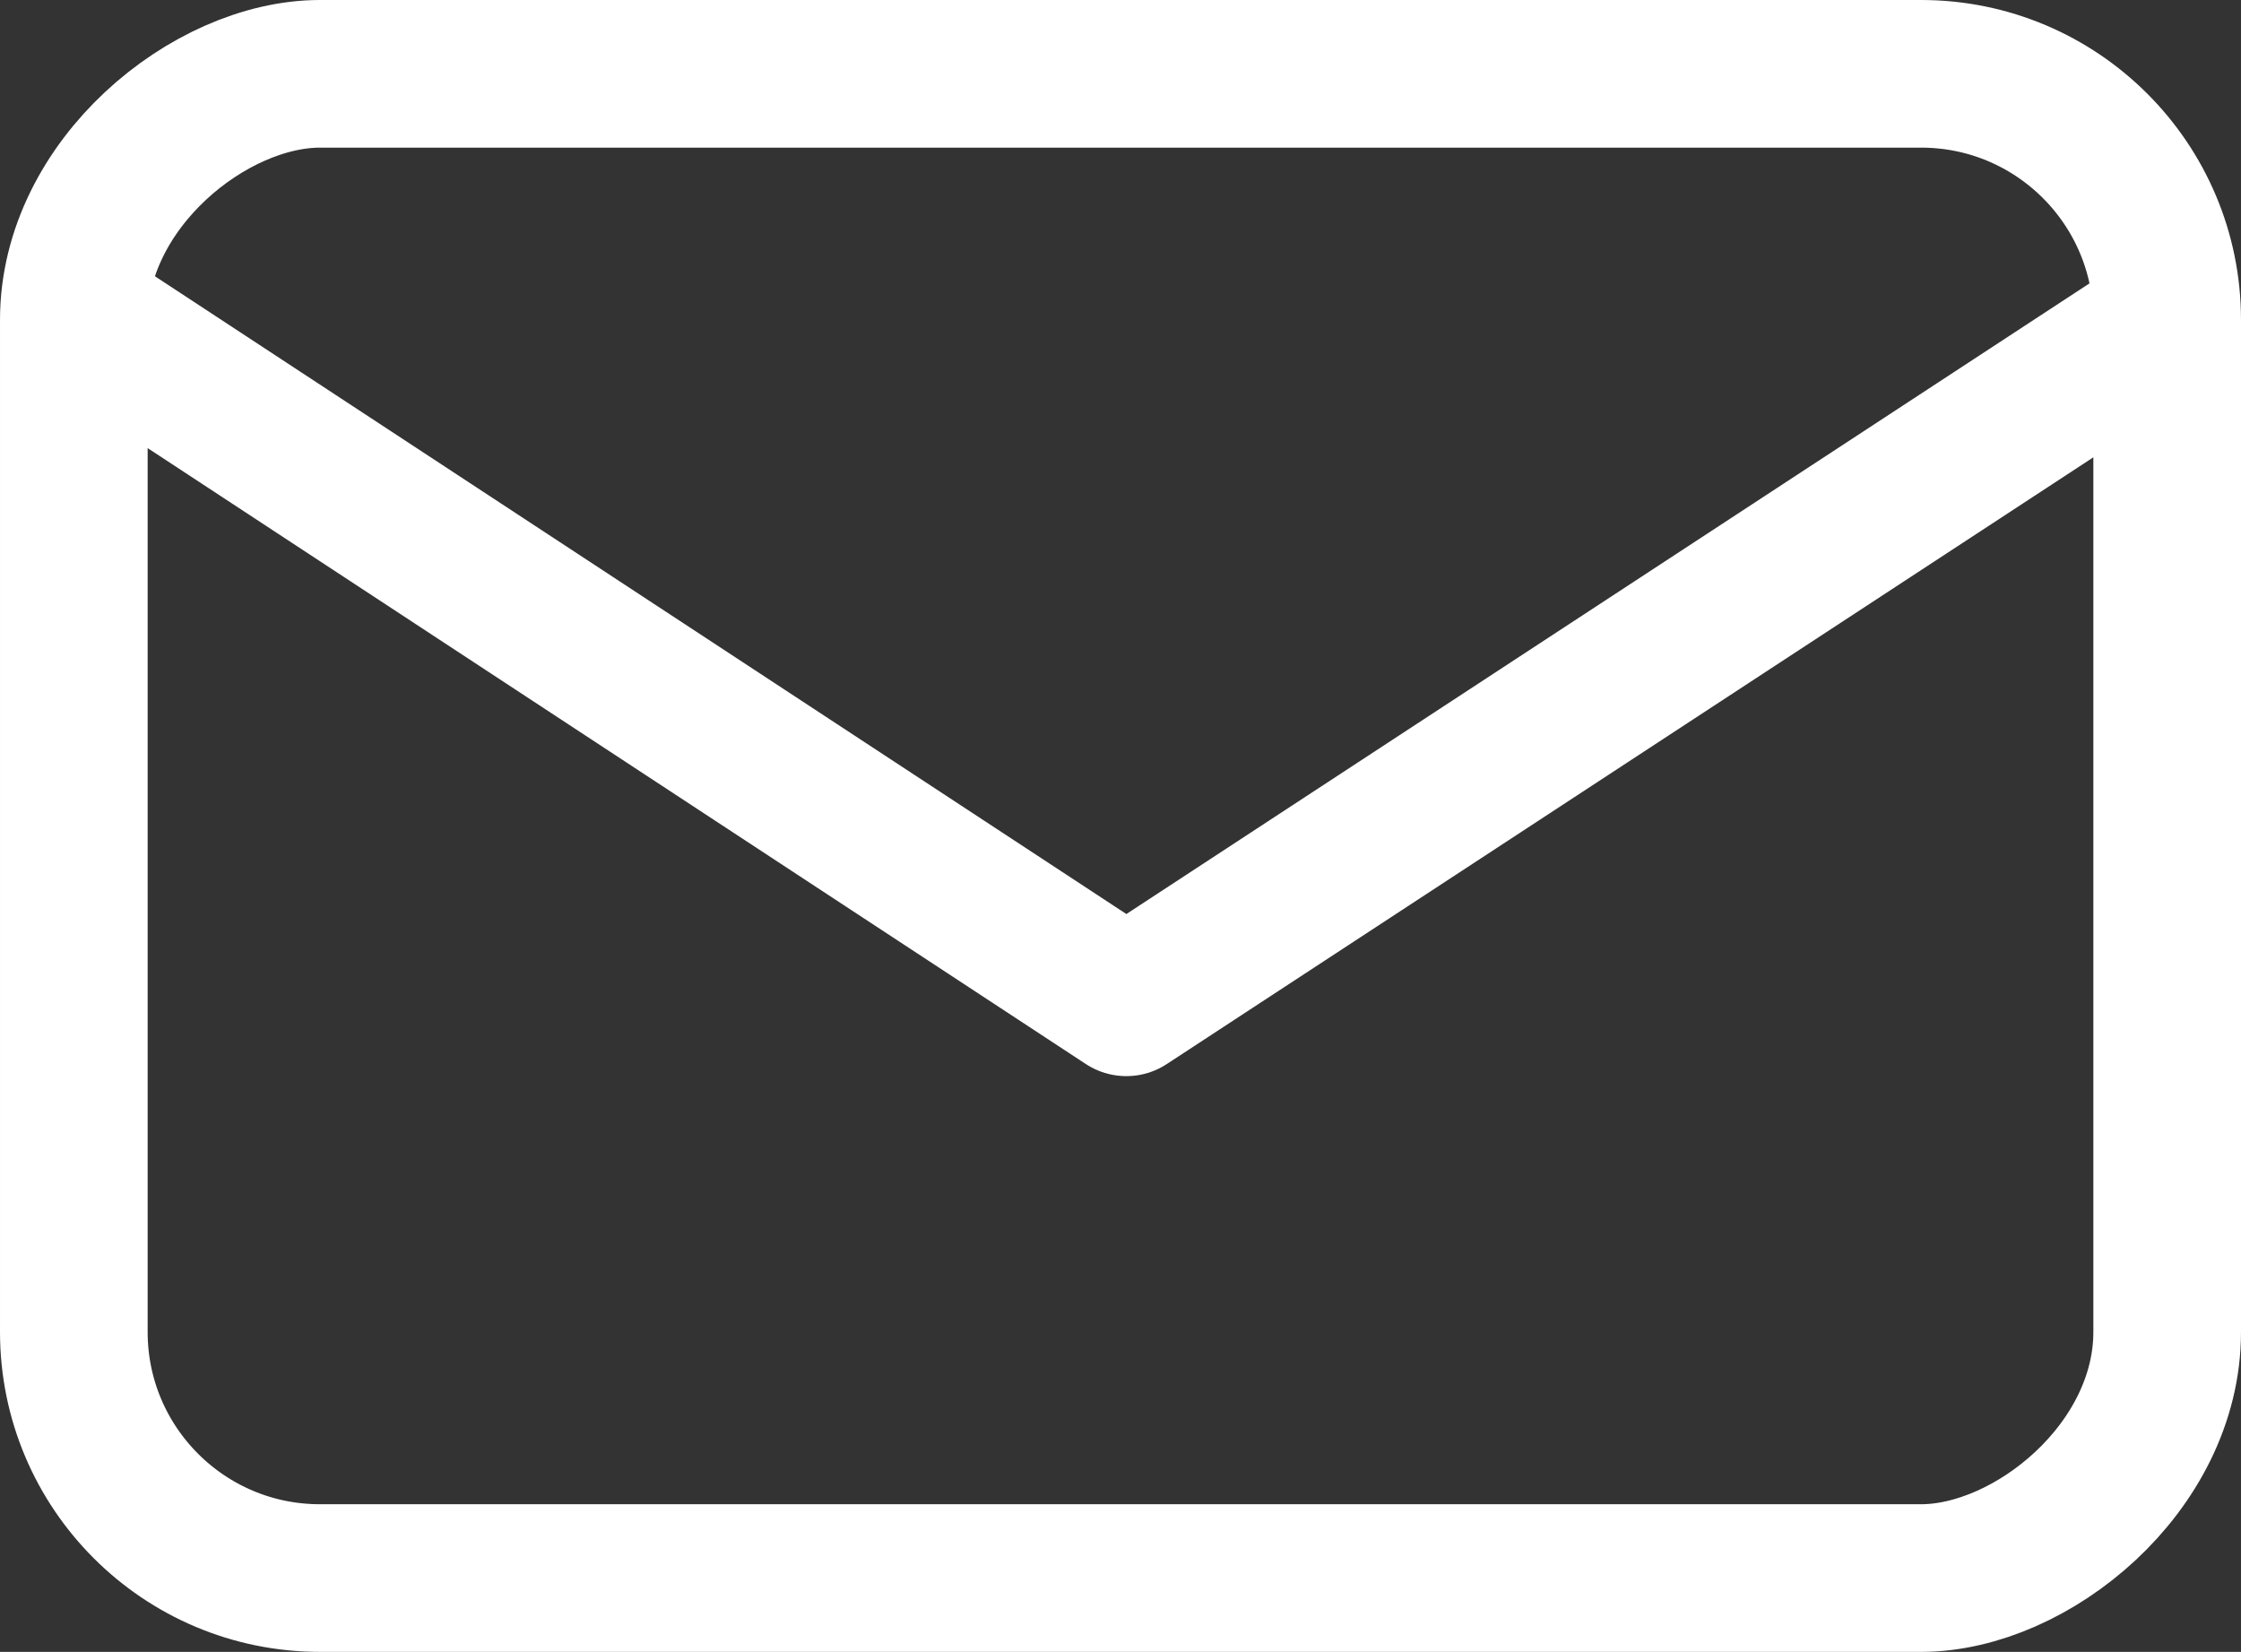
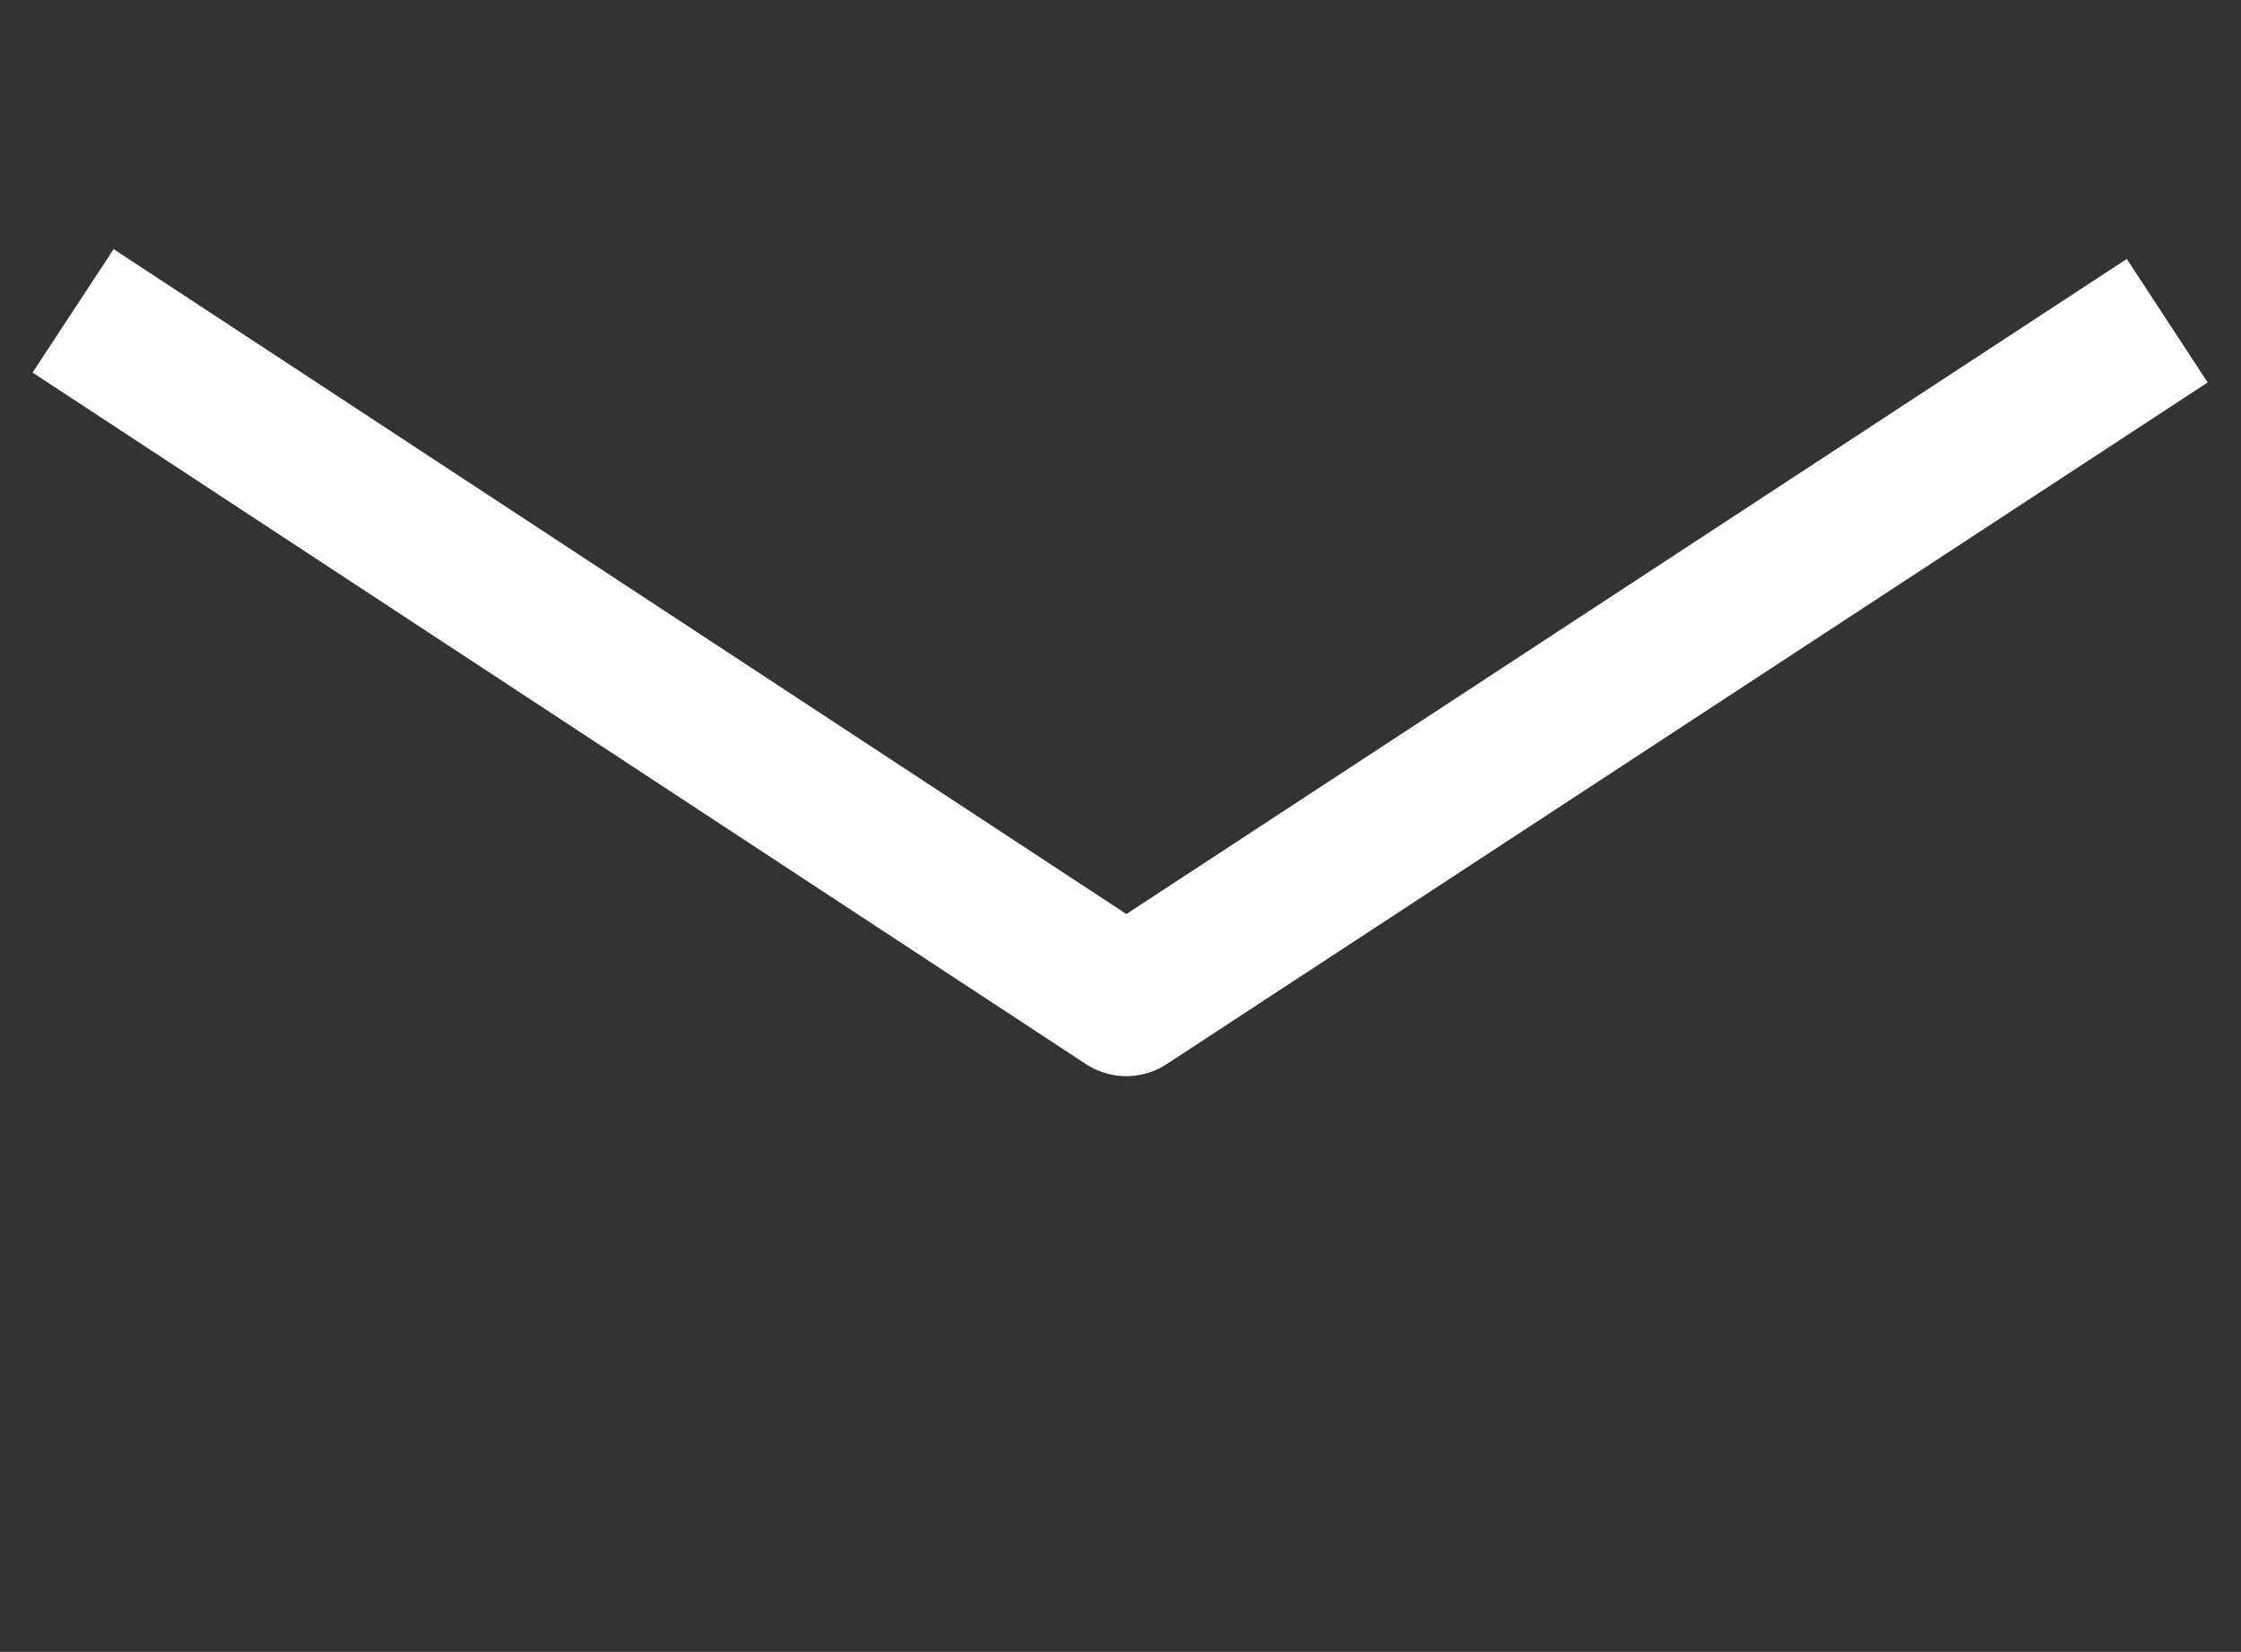
<svg xmlns="http://www.w3.org/2000/svg" viewBox="0 0 910.69 671.31">
  <rect x="0" y="0" width="910.69" height="671.31" fill="#333333" stroke="none" />
-   <rect x="149.69" y="-89.69" width="611.31" height="850.69" rx="100" transform="translate(791 -119.69) rotate(90)" style="fill:none;stroke:#fff;stroke-miterlimit:10;stroke-width:60px" />
  <polyline points="29.71 126.33 457.71 407.33 880.71 130.33" style="fill:none;stroke:#fff;stroke-linejoin:round;stroke-width:60px" />
</svg>